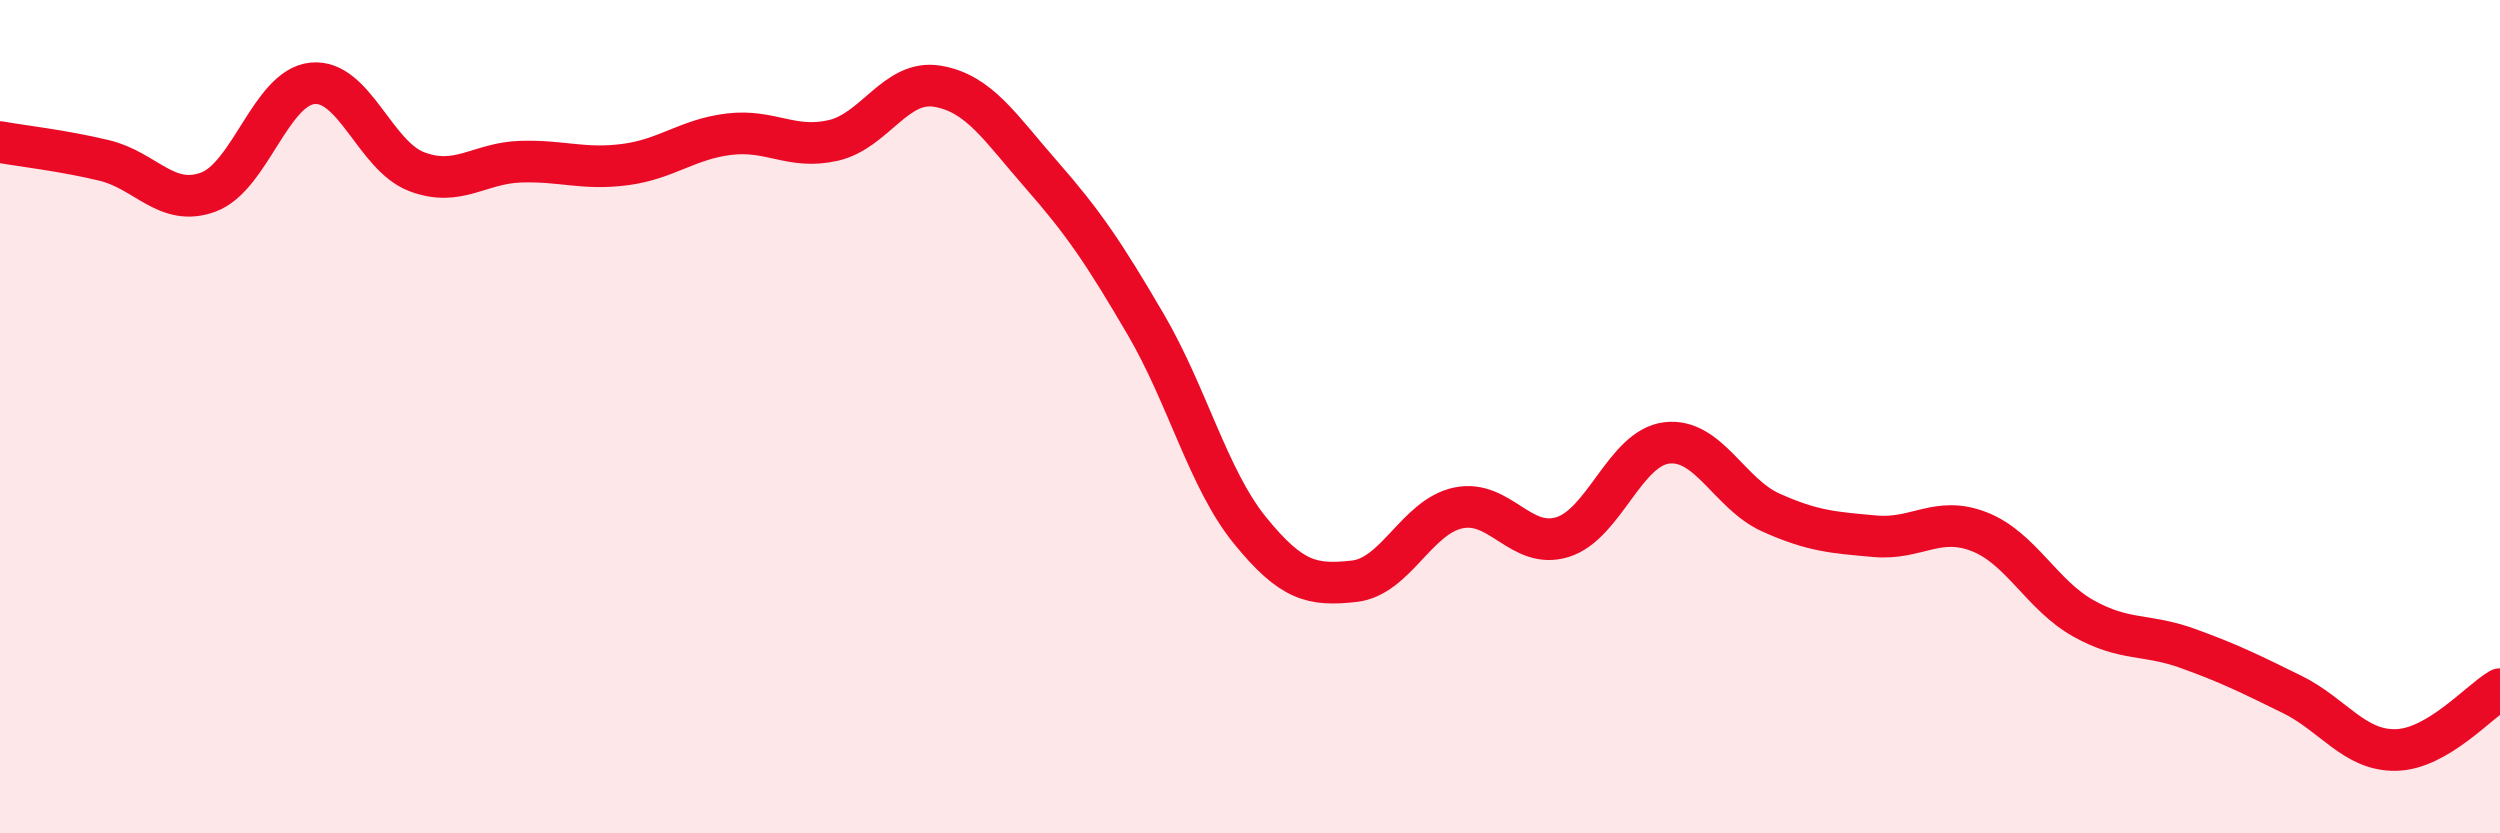
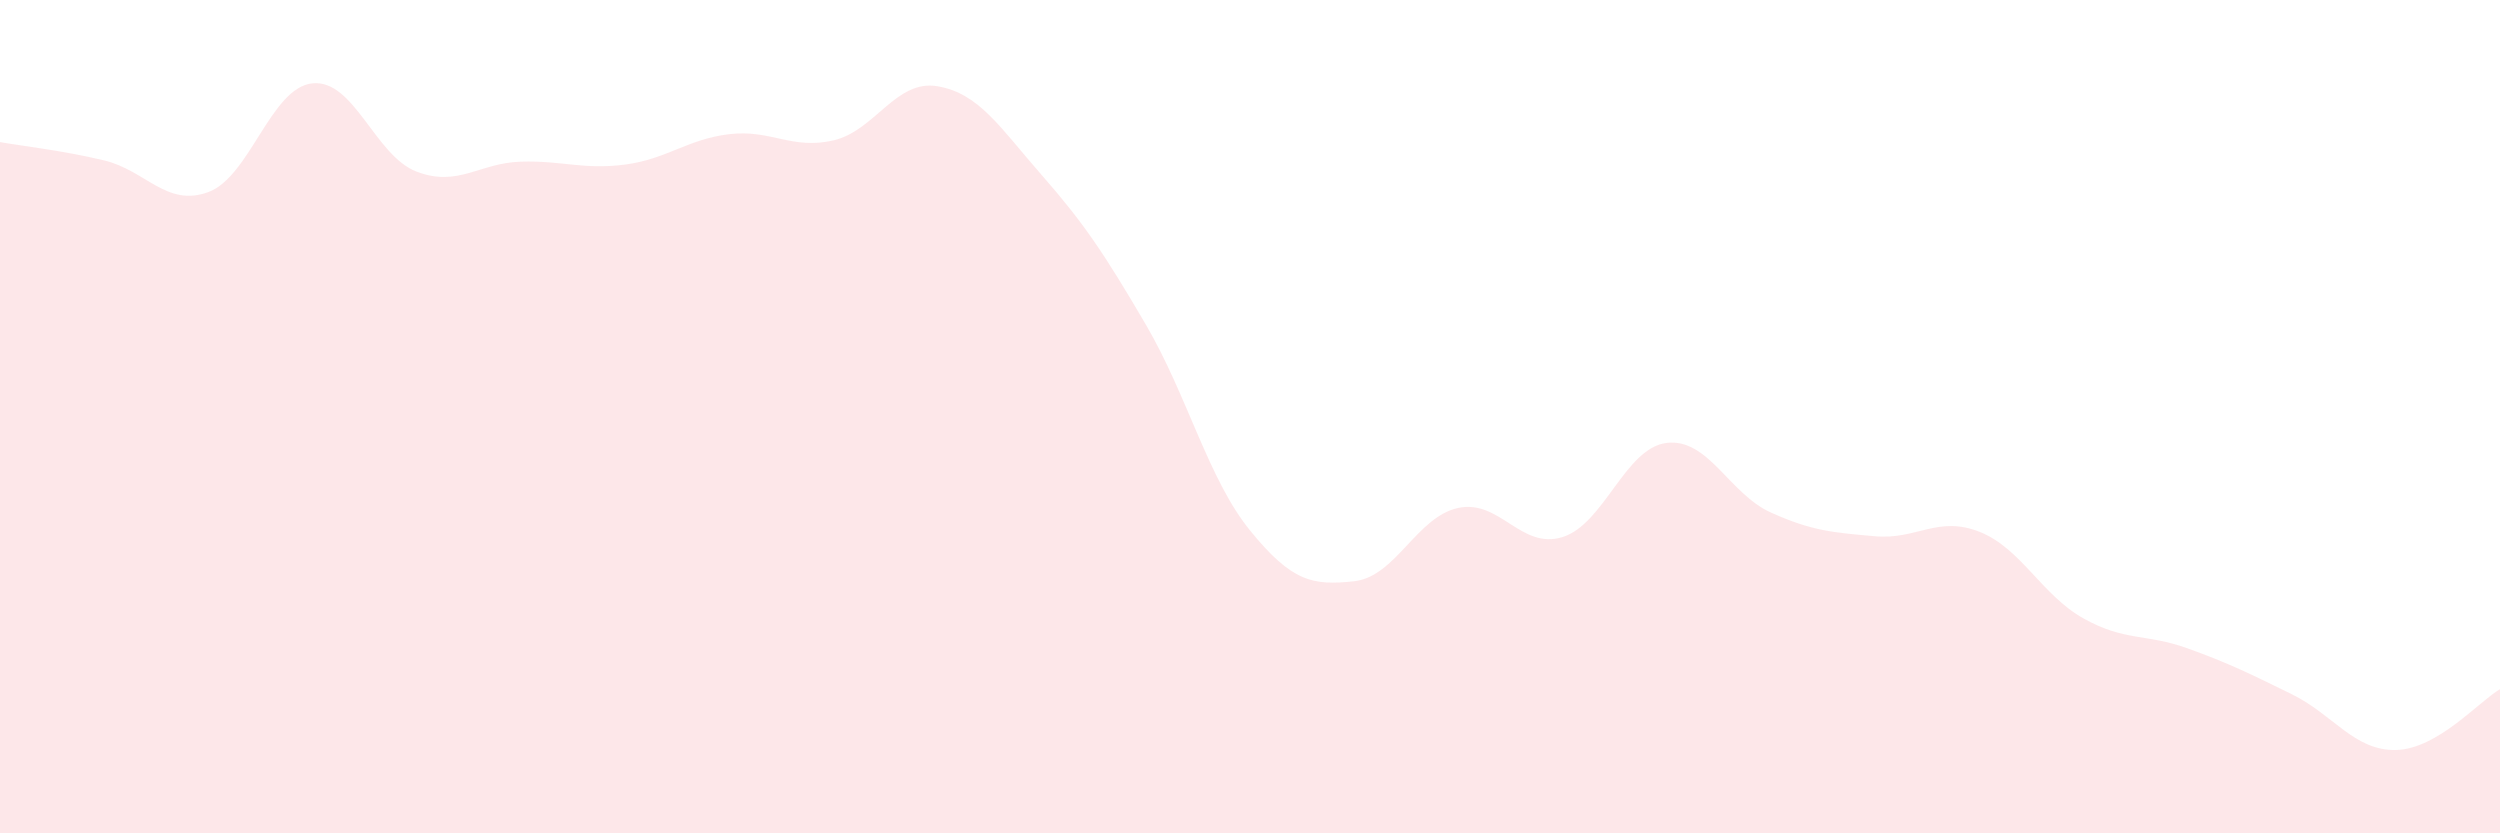
<svg xmlns="http://www.w3.org/2000/svg" width="60" height="20" viewBox="0 0 60 20">
  <path d="M 0,3.41 C 0.5,3.5 1.5,3.61 2.5,3.85 C 3.5,4.09 4,4.98 5,4.61 C 6,4.24 6.5,2.1 7.5,2 C 8.5,1.9 9,3.74 10,4.12 C 11,4.5 11.5,3.91 12.5,3.88 C 13.5,3.85 14,4.08 15,3.95 C 16,3.82 16.5,3.34 17.5,3.22 C 18.5,3.1 19,3.6 20,3.37 C 21,3.14 21.5,1.9 22.5,2.07 C 23.5,2.24 24,3.06 25,4.2 C 26,5.34 26.5,6.08 27.5,7.79 C 28.5,9.5 29,11.5 30,12.73 C 31,13.96 31.5,14.06 32.5,13.95 C 33.5,13.84 34,12.4 35,12.19 C 36,11.98 36.5,13.2 37.5,12.89 C 38.5,12.58 39,10.75 40,10.63 C 41,10.51 41.5,11.85 42.5,12.3 C 43.5,12.75 44,12.78 45,12.87 C 46,12.96 46.5,12.37 47.5,12.76 C 48.5,13.15 49,14.28 50,14.84 C 51,15.4 51.5,15.2 52.5,15.56 C 53.5,15.92 54,16.17 55,16.66 C 56,17.15 56.5,18.02 57.5,18 C 58.5,17.98 59.5,16.83 60,16.54L60 20L0 20Z" fill="#EB0A25" opacity="0.1" stroke-linecap="round" stroke-linejoin="round" />
-   <path d="M 0,3.41 C 0.5,3.5 1.5,3.61 2.5,3.85 C 3.5,4.09 4,4.98 5,4.61 C 6,4.24 6.5,2.1 7.5,2 C 8.5,1.9 9,3.74 10,4.12 C 11,4.5 11.5,3.91 12.5,3.88 C 13.5,3.85 14,4.08 15,3.95 C 16,3.82 16.5,3.34 17.5,3.22 C 18.5,3.1 19,3.6 20,3.37 C 21,3.14 21.5,1.9 22.5,2.07 C 23.5,2.24 24,3.06 25,4.2 C 26,5.34 26.5,6.08 27.5,7.79 C 28.5,9.5 29,11.5 30,12.73 C 31,13.96 31.5,14.06 32.5,13.95 C 33.5,13.84 34,12.4 35,12.19 C 36,11.98 36.5,13.2 37.5,12.89 C 38.5,12.58 39,10.75 40,10.63 C 41,10.51 41.5,11.85 42.5,12.3 C 43.5,12.75 44,12.78 45,12.87 C 46,12.96 46.5,12.37 47.5,12.76 C 48.5,13.15 49,14.28 50,14.84 C 51,15.4 51.5,15.2 52.5,15.56 C 53.5,15.92 54,16.17 55,16.66 C 56,17.15 56.5,18.02 57.5,18 C 58.5,17.98 59.5,16.83 60,16.54" stroke="#EB0A25" stroke-width="1" fill="none" stroke-linecap="round" stroke-linejoin="round" />
</svg>